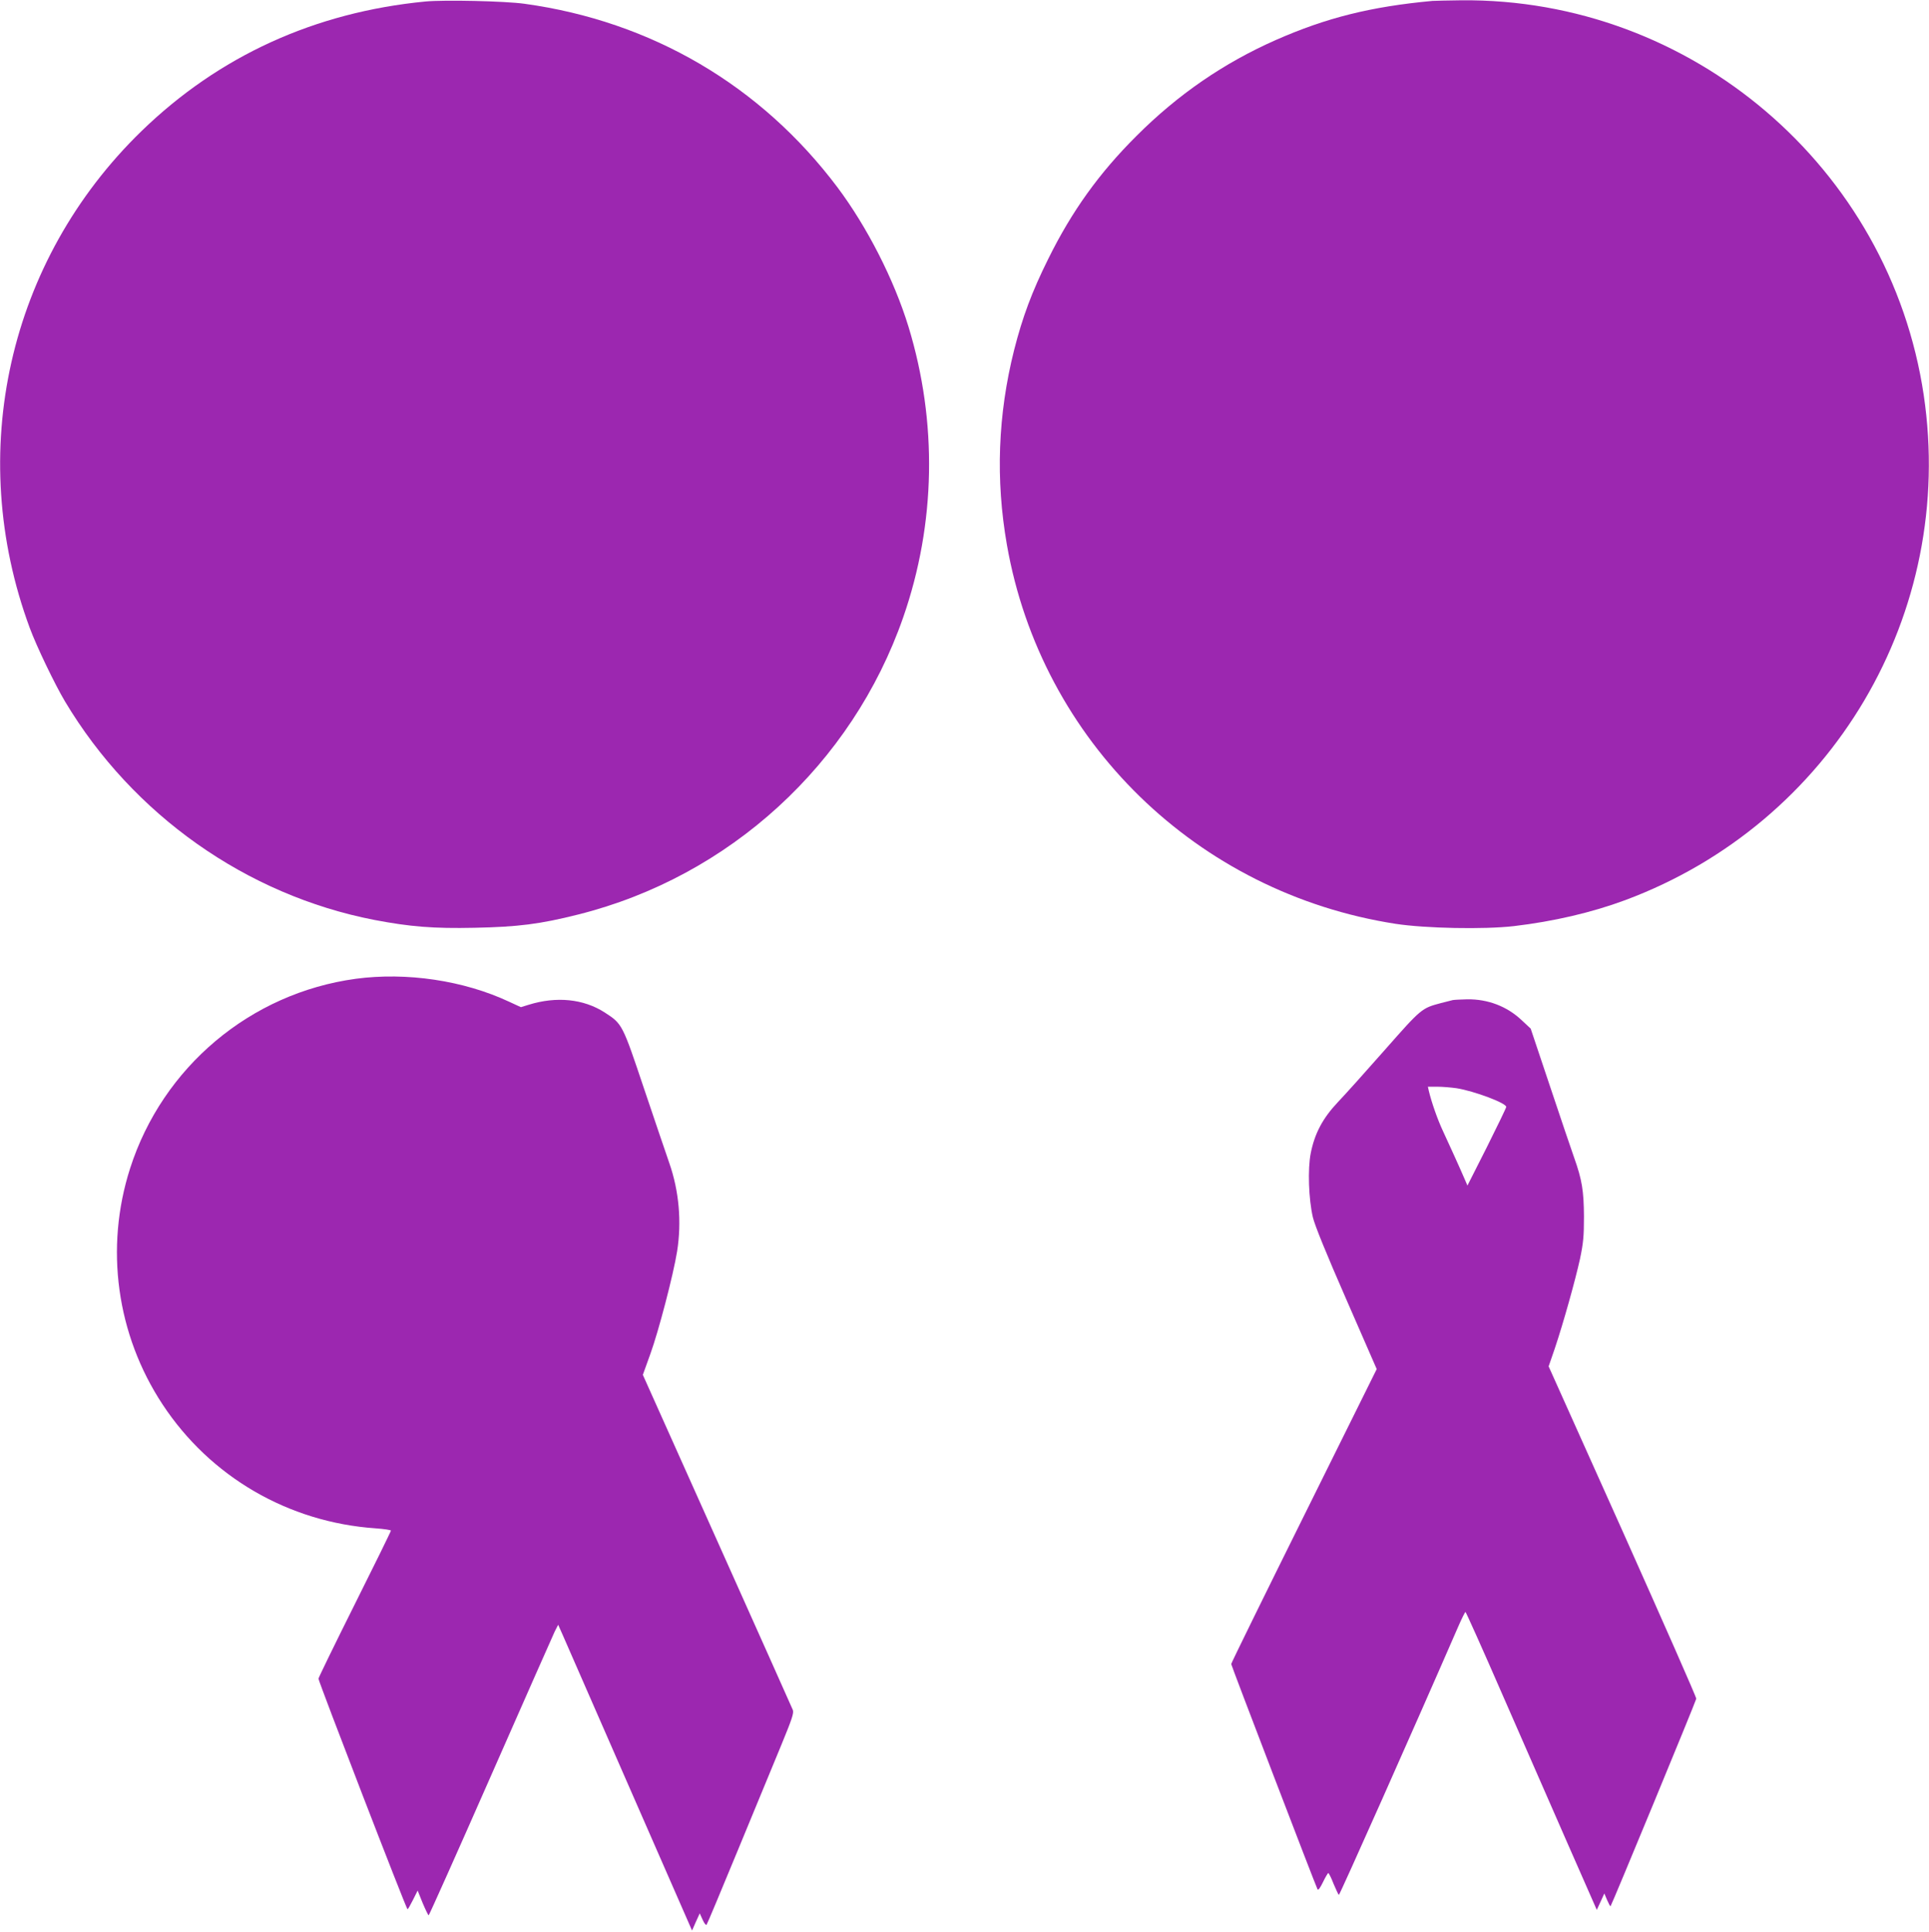
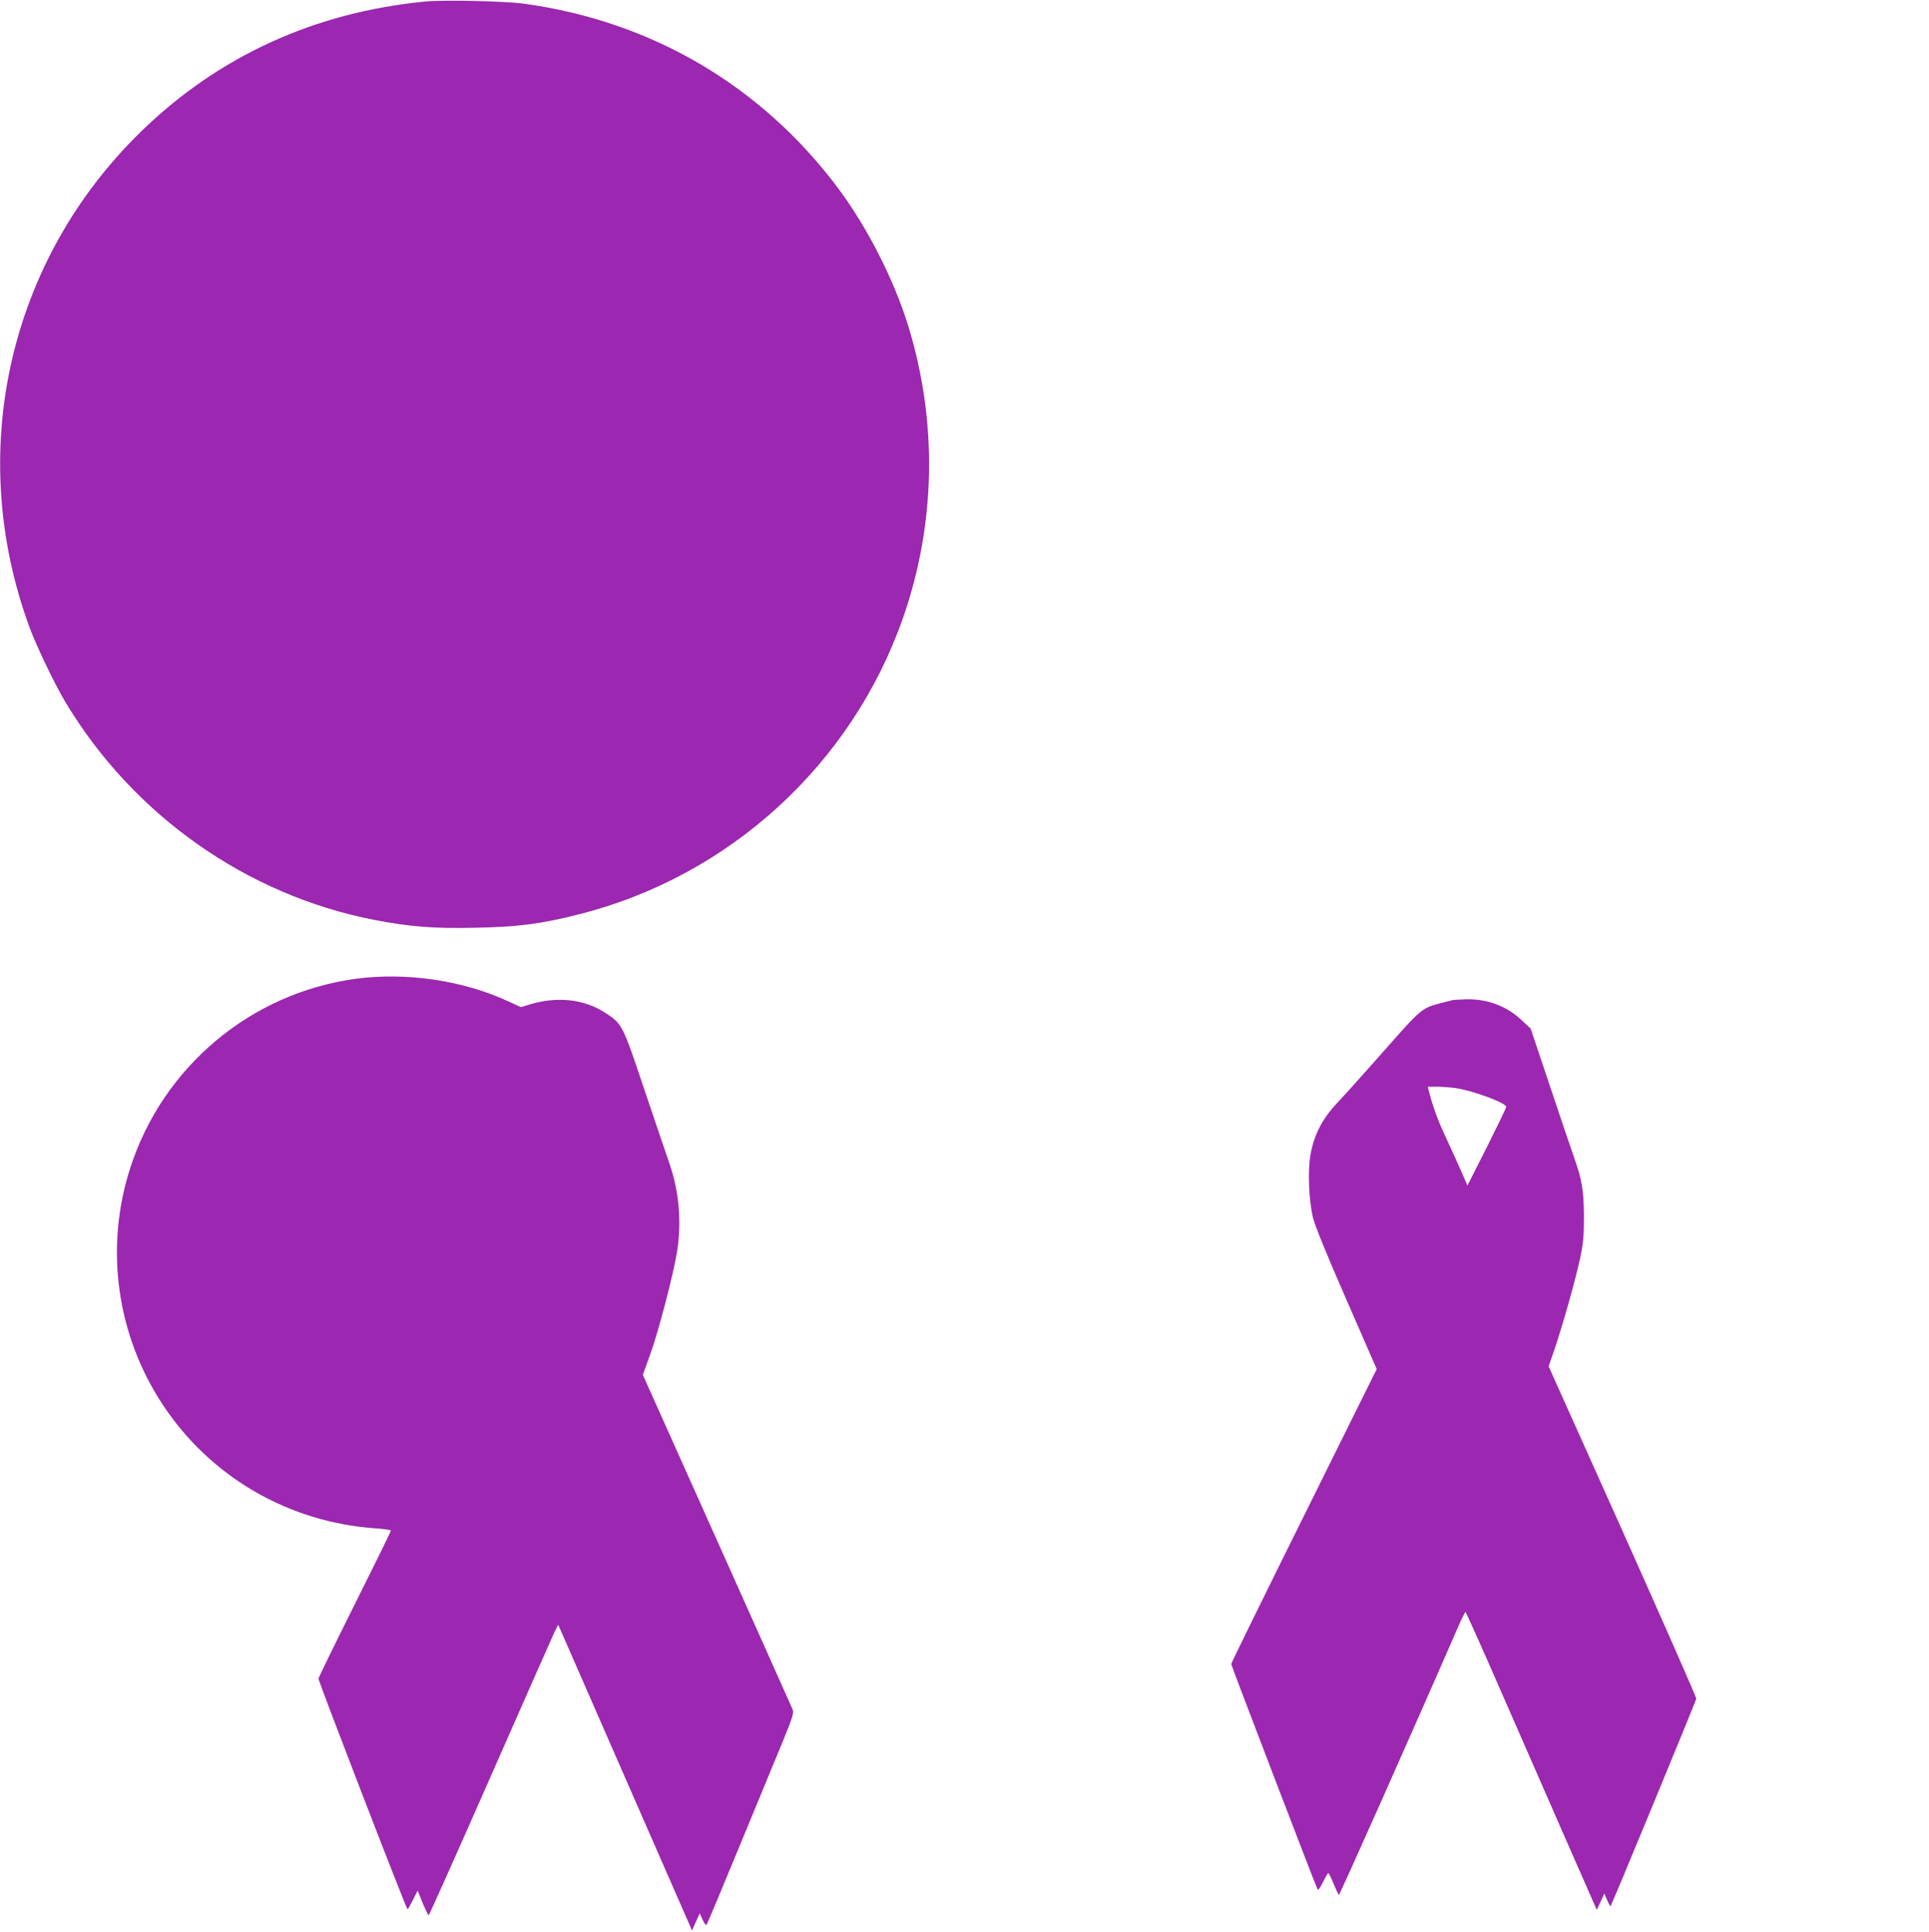
<svg xmlns="http://www.w3.org/2000/svg" version="1.0" width="1278pt" height="1280pt" viewBox="0 0 1278 1280" preserveAspectRatio="xMidYMid meet">
  <g transform="translate(0,1280) scale(0.1,-0.1)" fill="#9c27b0" stroke="none">
-     <path d="M2818 12790 c-733 -71 -1368 -361 -1881 -859 -882 -857 -1169 -2131 -740 -3291 44 -120 166 -374 234 -488 449 -751 1201 -1282 2049 -1447 236 -45 391 -58 665 -52 288 6 432 24 686 88 1001 251 1814 995 2153 1969 216 621 228 1293 35 1925 -96 313 -274 661 -470 923 -507 675 -1232 1101 -2074 1217 -129 18 -532 27 -657 15z" />
-     <path d="M9490 12794 c-409 -38 -703 -112 -1035 -258 -347 -153 -651 -362 -925 -636 -248 -247 -429 -499 -585 -815 -109 -219 -171 -387 -226 -603 -108 -429 -124 -859 -48 -1292 228 -1301 1260 -2307 2576 -2511 197 -30 583 -38 783 -15 263 31 516 90 737 172 1372 511 2193 1901 1978 3347 -225 1508 -1540 2630 -3065 2615 -85 -1 -171 -3 -190 -4z" />
+     <path d="M2818 12790 c-733 -71 -1368 -361 -1881 -859 -882 -857 -1169 -2131 -740 -3291 44 -120 166 -374 234 -488 449 -751 1201 -1282 2049 -1447 236 -45 391 -58 665 -52 288 6 432 24 686 88 1001 251 1814 995 2153 1969 216 621 228 1293 35 1925 -96 313 -274 661 -470 923 -507 675 -1232 1101 -2074 1217 -129 18 -532 27 -657 15" />
    <path d="M2357 6315 c-698 -95 -1280 -585 -1495 -1256 -169 -527 -90 -1101 215 -1564 316 -480 834 -781 1411 -821 56 -4 102 -11 102 -15 0 -5 -108 -225 -240 -489 -132 -264 -240 -486 -240 -492 0 -19 582 -1528 590 -1528 3 0 19 28 36 62 l31 62 33 -82 c19 -45 37 -82 40 -82 3 0 188 413 410 918 222 504 413 937 425 962 l23 45 29 -65 c16 -36 215 -492 443 -1013 l415 -948 25 57 26 57 19 -42 c10 -23 22 -38 26 -34 4 4 98 229 209 498 111 270 240 582 287 695 70 170 83 209 76 230 -6 14 -231 519 -502 1123 l-492 1098 50 139 c54 149 152 523 177 679 31 195 13 400 -52 586 -19 55 -94 275 -166 489 -145 433 -145 432 -262 508 -140 90 -319 108 -503 51 l-52 -16 -78 36 c-301 141 -679 197 -1016 152z" />
    <path d="M9625 6174 c-11 -3 -46 -12 -79 -20 -127 -34 -128 -34 -372 -311 -125 -142 -265 -298 -311 -346 -99 -105 -153 -206 -179 -337 -21 -105 -14 -305 14 -425 12 -52 90 -244 221 -543 l202 -463 -482 -972 c-265 -534 -482 -976 -482 -982 0 -9 558 -1466 572 -1493 5 -8 18 11 36 48 16 33 32 60 35 60 4 0 20 -32 35 -71 16 -38 32 -72 35 -74 5 -3 497 1102 791 1778 23 53 45 97 48 97 3 0 114 -247 245 -548 132 -301 326 -745 432 -987 l193 -439 25 54 25 55 18 -43 c10 -23 20 -42 23 -42 5 1 562 1349 568 1375 2 8 -218 506 -487 1108 l-491 1094 41 119 c57 170 135 449 167 594 22 106 26 149 26 280 -1 170 -13 244 -65 390 -17 47 -88 258 -159 470 l-129 385 -59 55 c-97 92 -224 141 -362 139 -41 -1 -84 -3 -95 -5z m25 -584 c118 -19 331 -99 329 -124 0 -6 -58 -126 -128 -266 l-129 -255 -15 35 c-32 75 -111 249 -147 326 -35 74 -76 191 -94 267 l-6 27 62 0 c35 0 92 -5 128 -10z" />
  </g>
</svg>